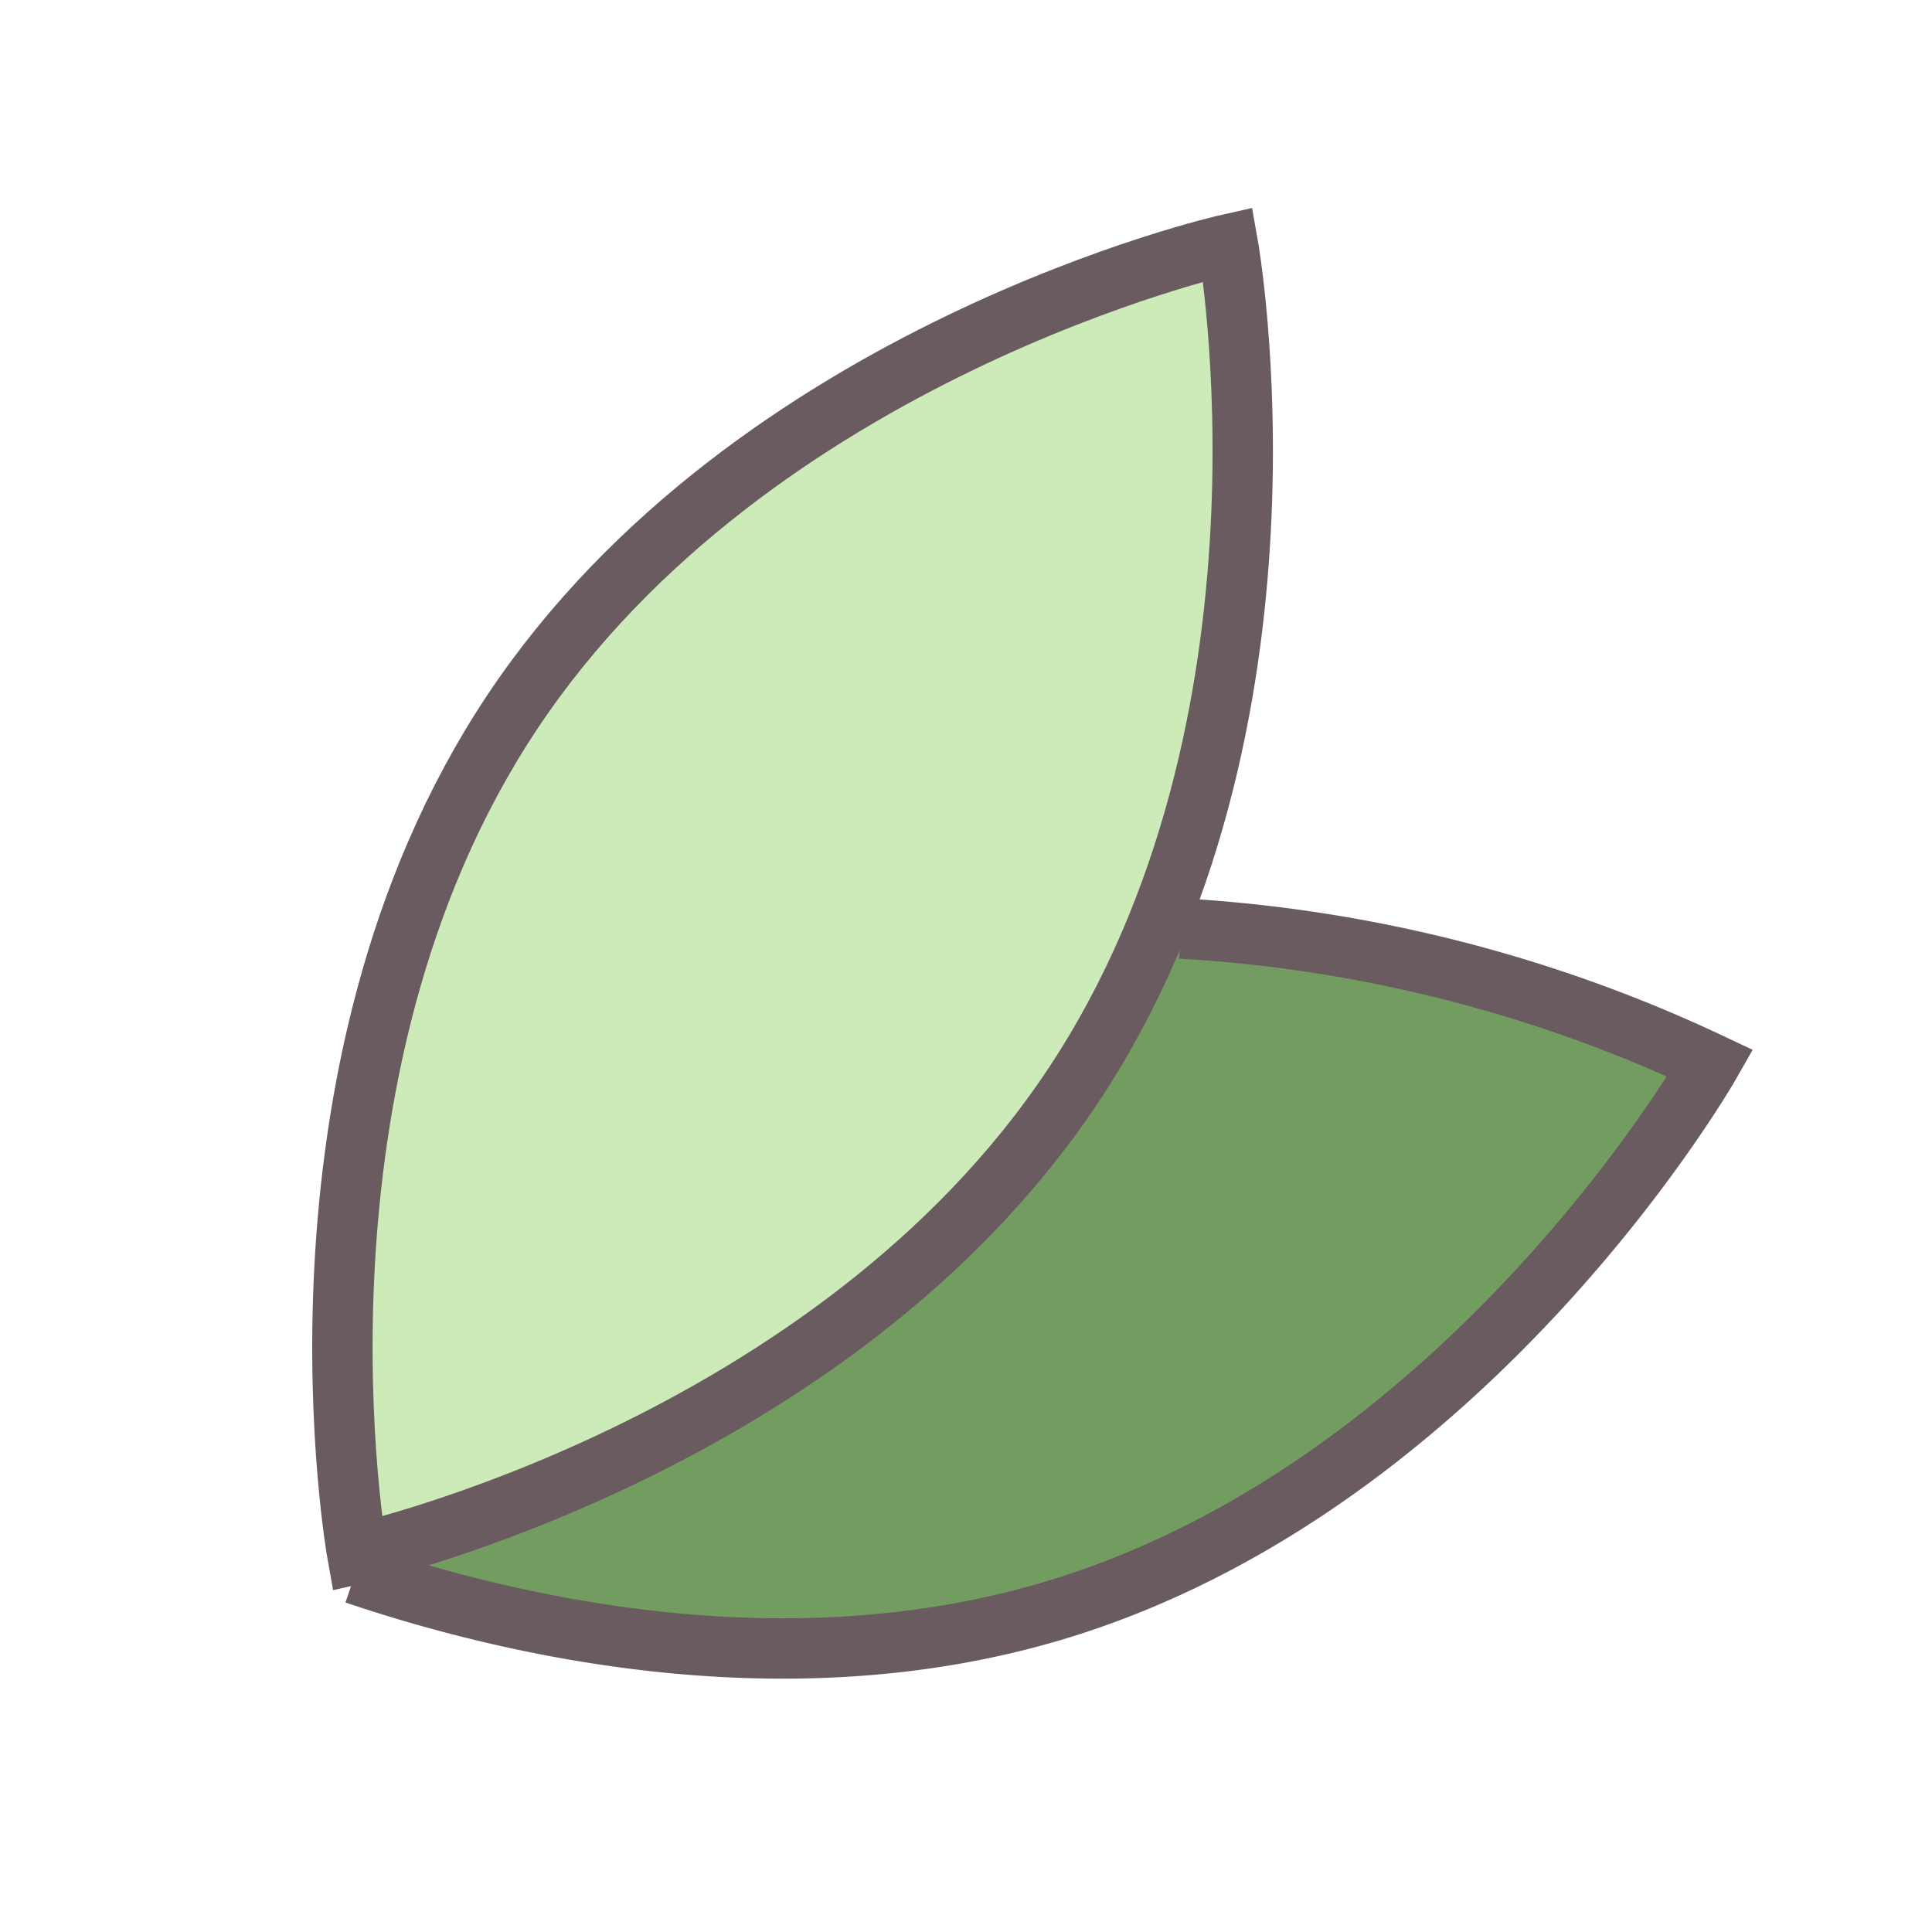
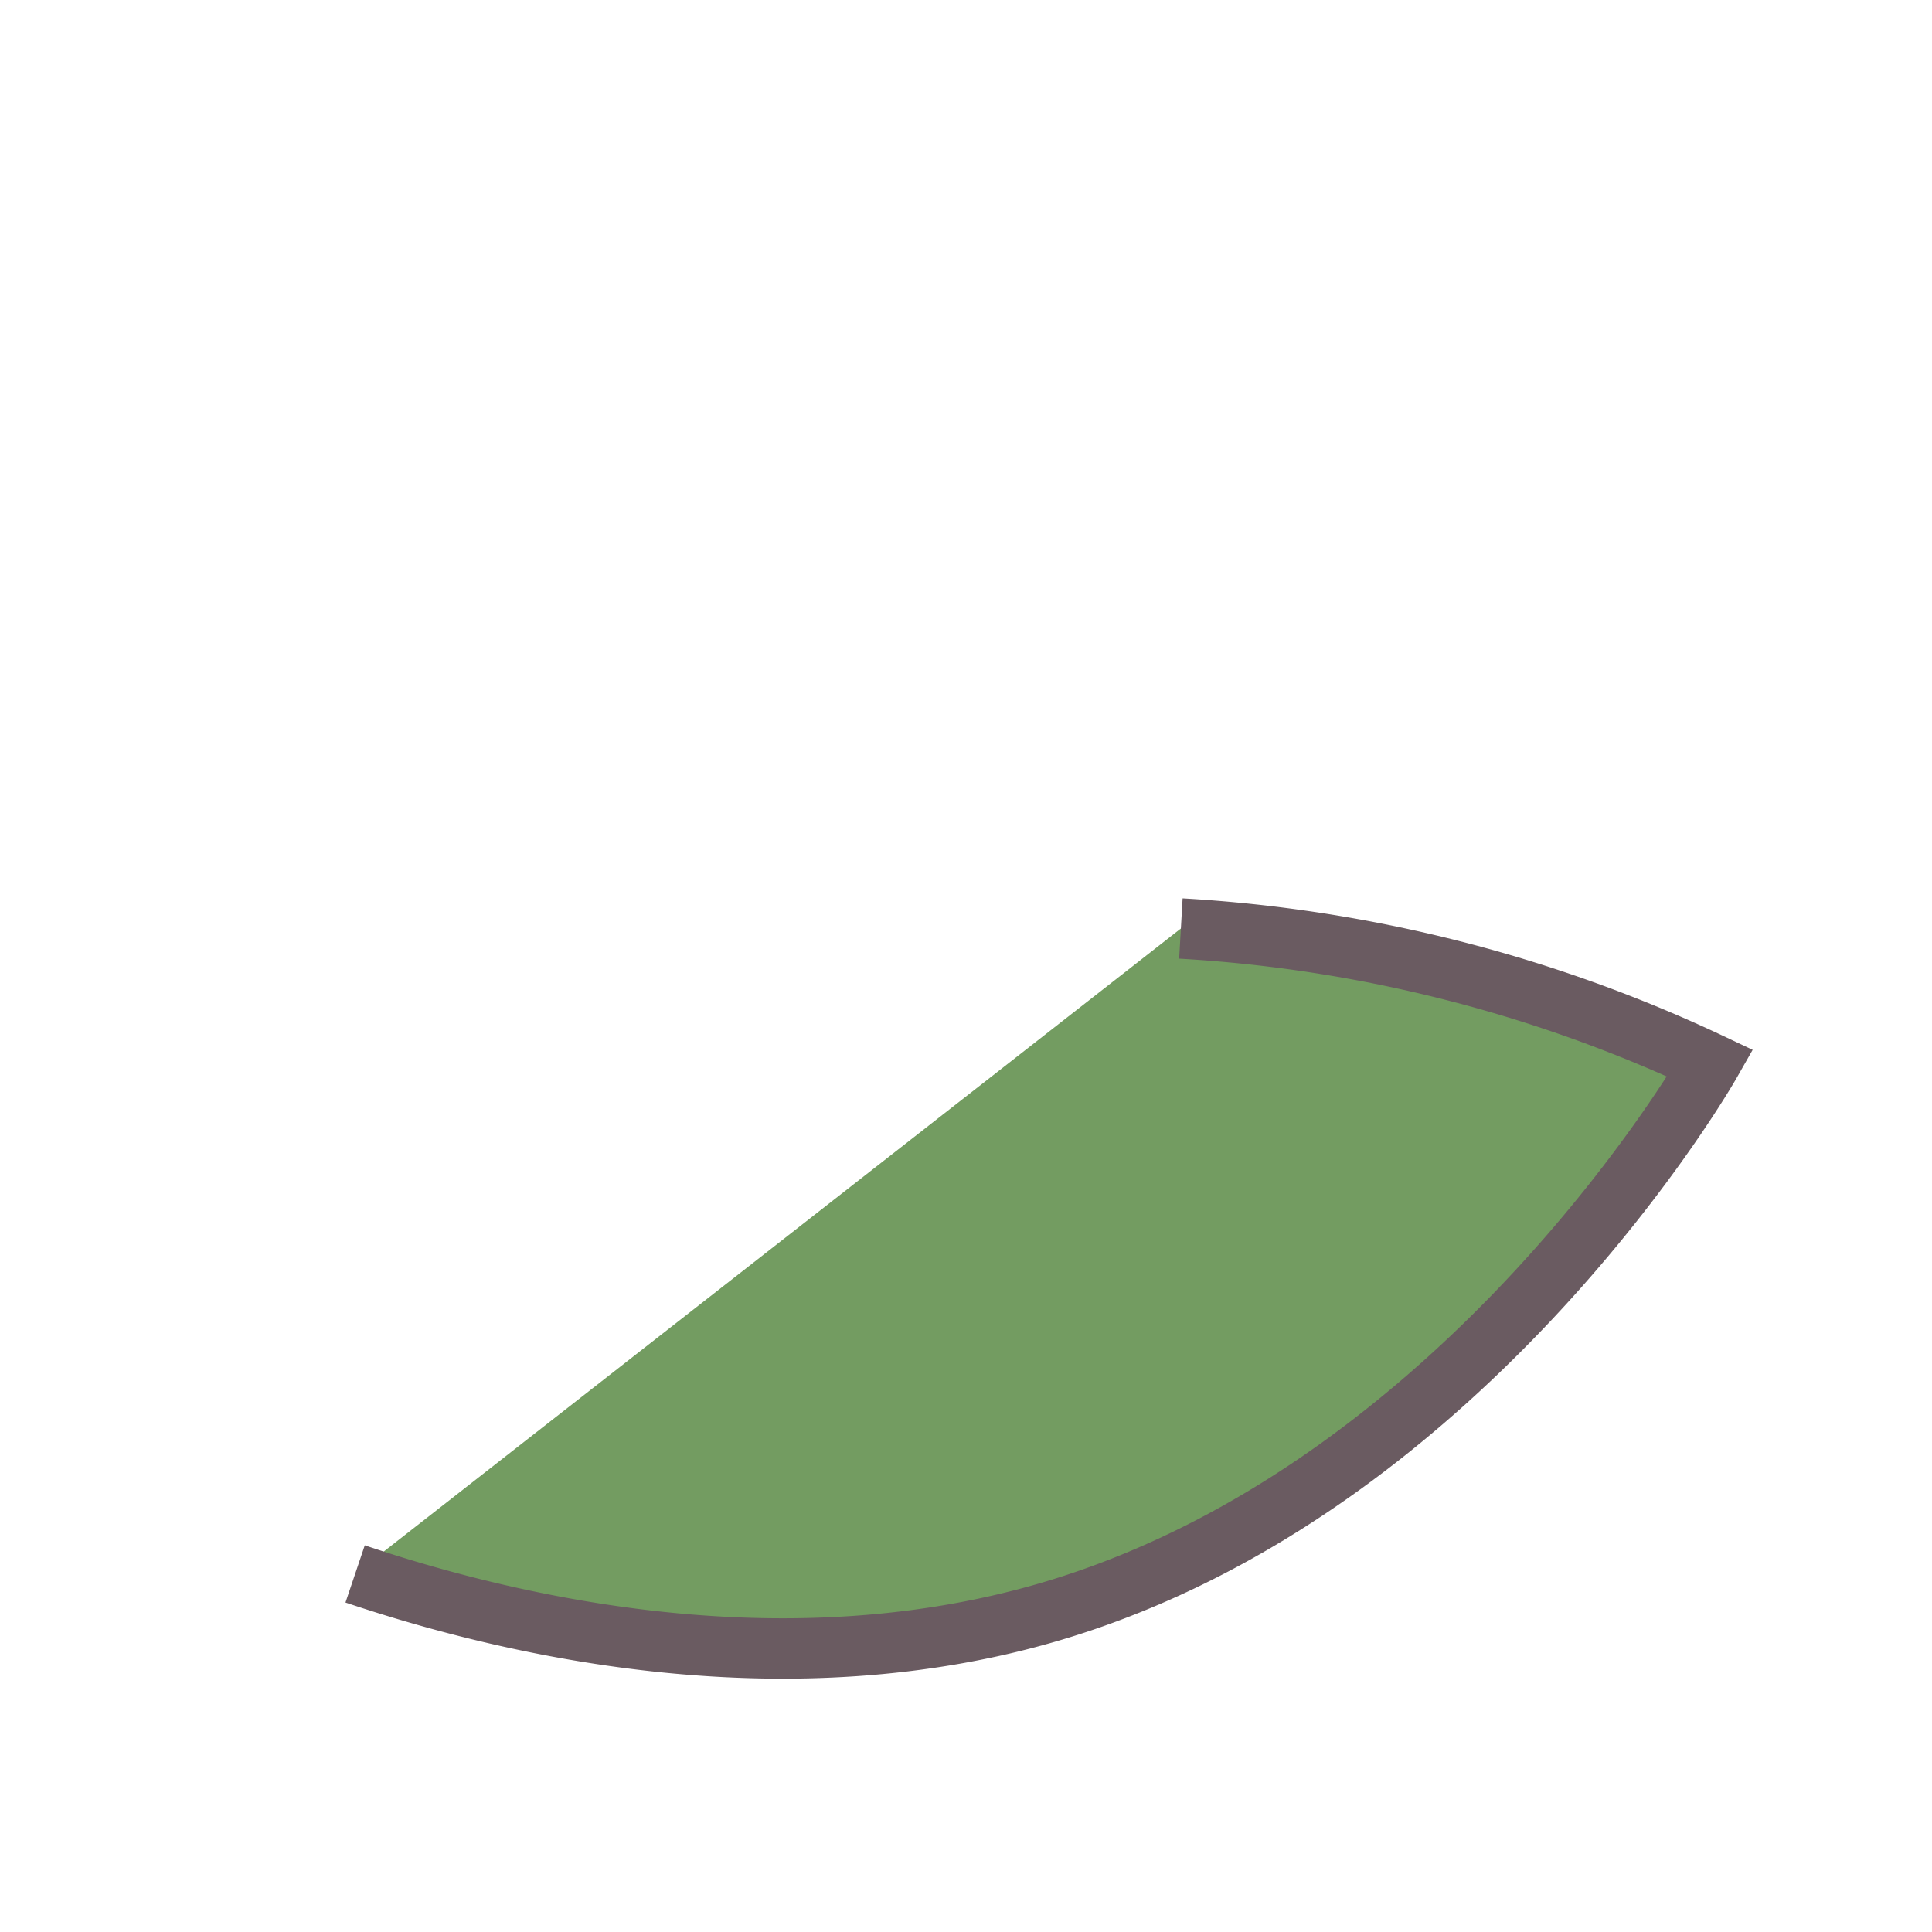
<svg xmlns="http://www.w3.org/2000/svg" id="bio_icon" data-name="bio icon" width="32" height="32" viewBox="0 0 32 32">
-   <rect id="Rectangle_1537" data-name="Rectangle 1537" width="32" height="32" fill="#fff" opacity="0" />
  <g id="Groupe_3093" data-name="Groupe 3093" transform="translate(5.671 4.047)">
    <path id="Tracé_2077" data-name="Tracé 2077" d="M399.461,153.269c2.7.91,7.187,1.915,11.561.611,6.893-2.055,10.885-9.07,10.885-9.07a23.722,23.722,0,0,0-8.769-2.231" transform="translate(-399.25 -131.247)" fill="#739c61" stroke="#6a5b61" stroke-miterlimit="10" stroke-width="1" />
-     <path id="Tracé_3773" data-name="Tracé 3773" d="M402.977,90.483s1.419,7.945-2.563,13.935-11.858,7.754-11.858,7.754-1.419-7.945,2.563-13.935S402.977,90.483,402.977,90.483Z" transform="translate(-388.31 -90.483)" fill="#cdebb9" stroke="#6a5b61" stroke-miterlimit="10" stroke-width="1" />
  </g>
</svg>